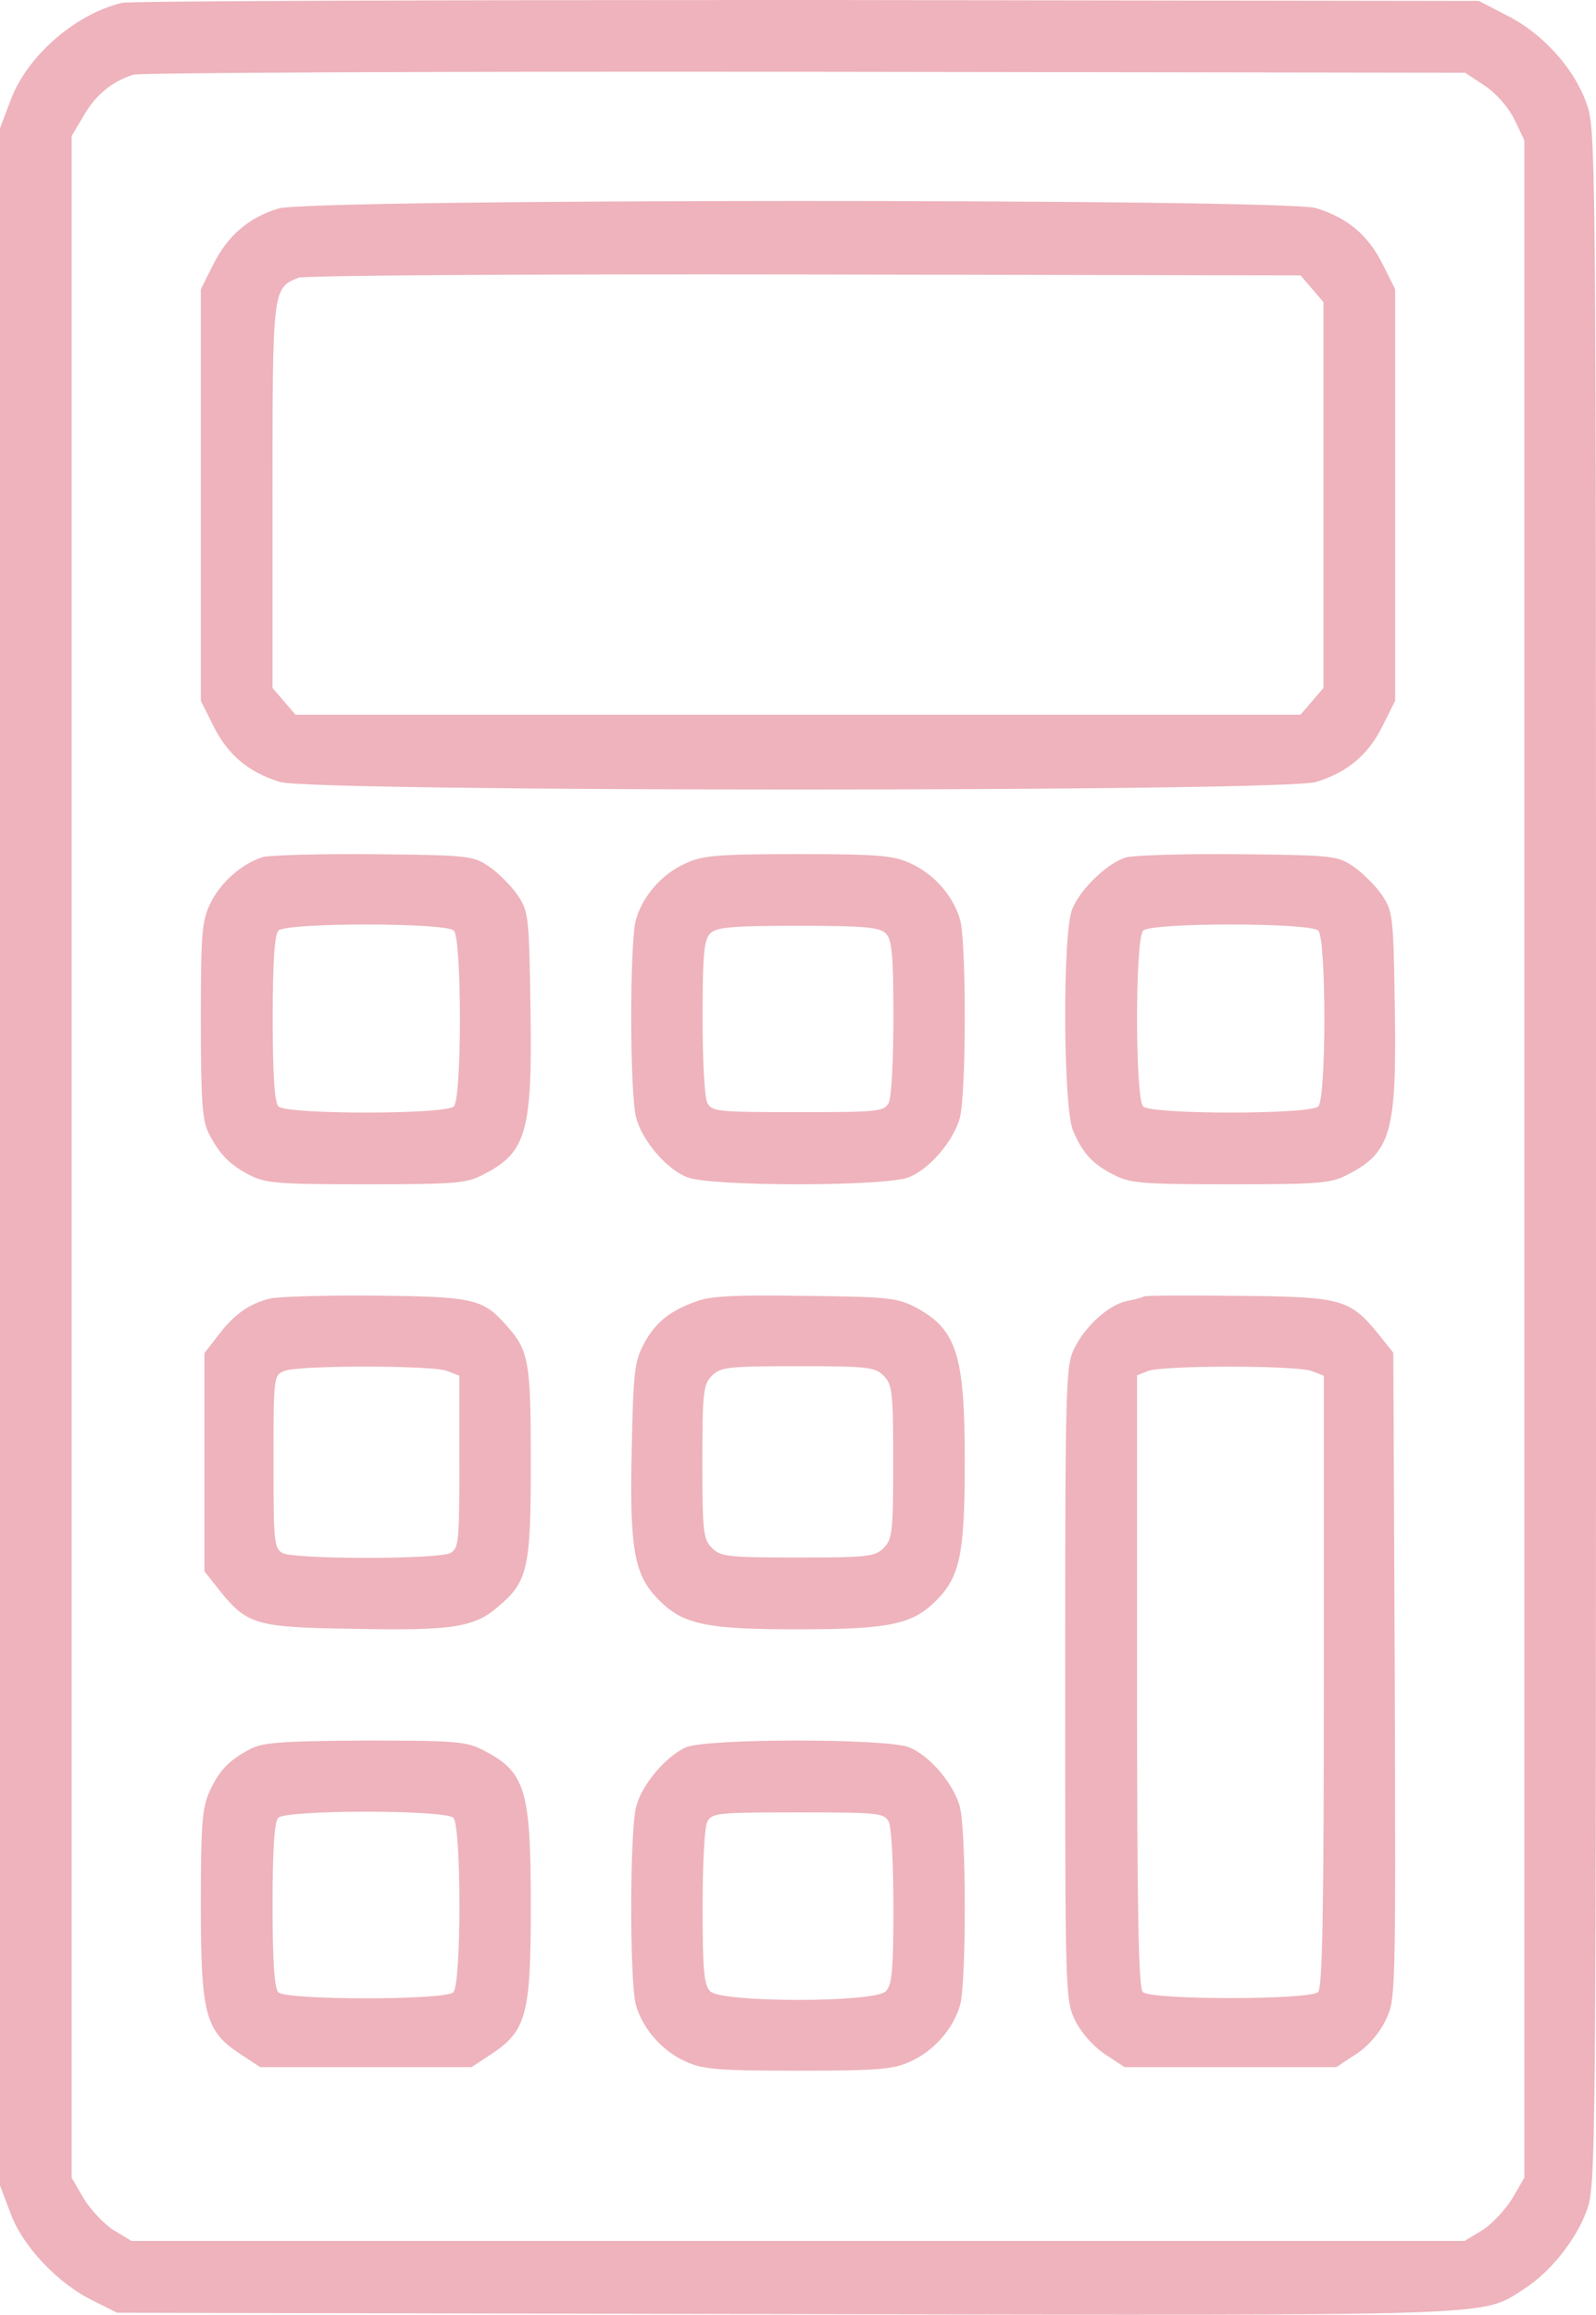
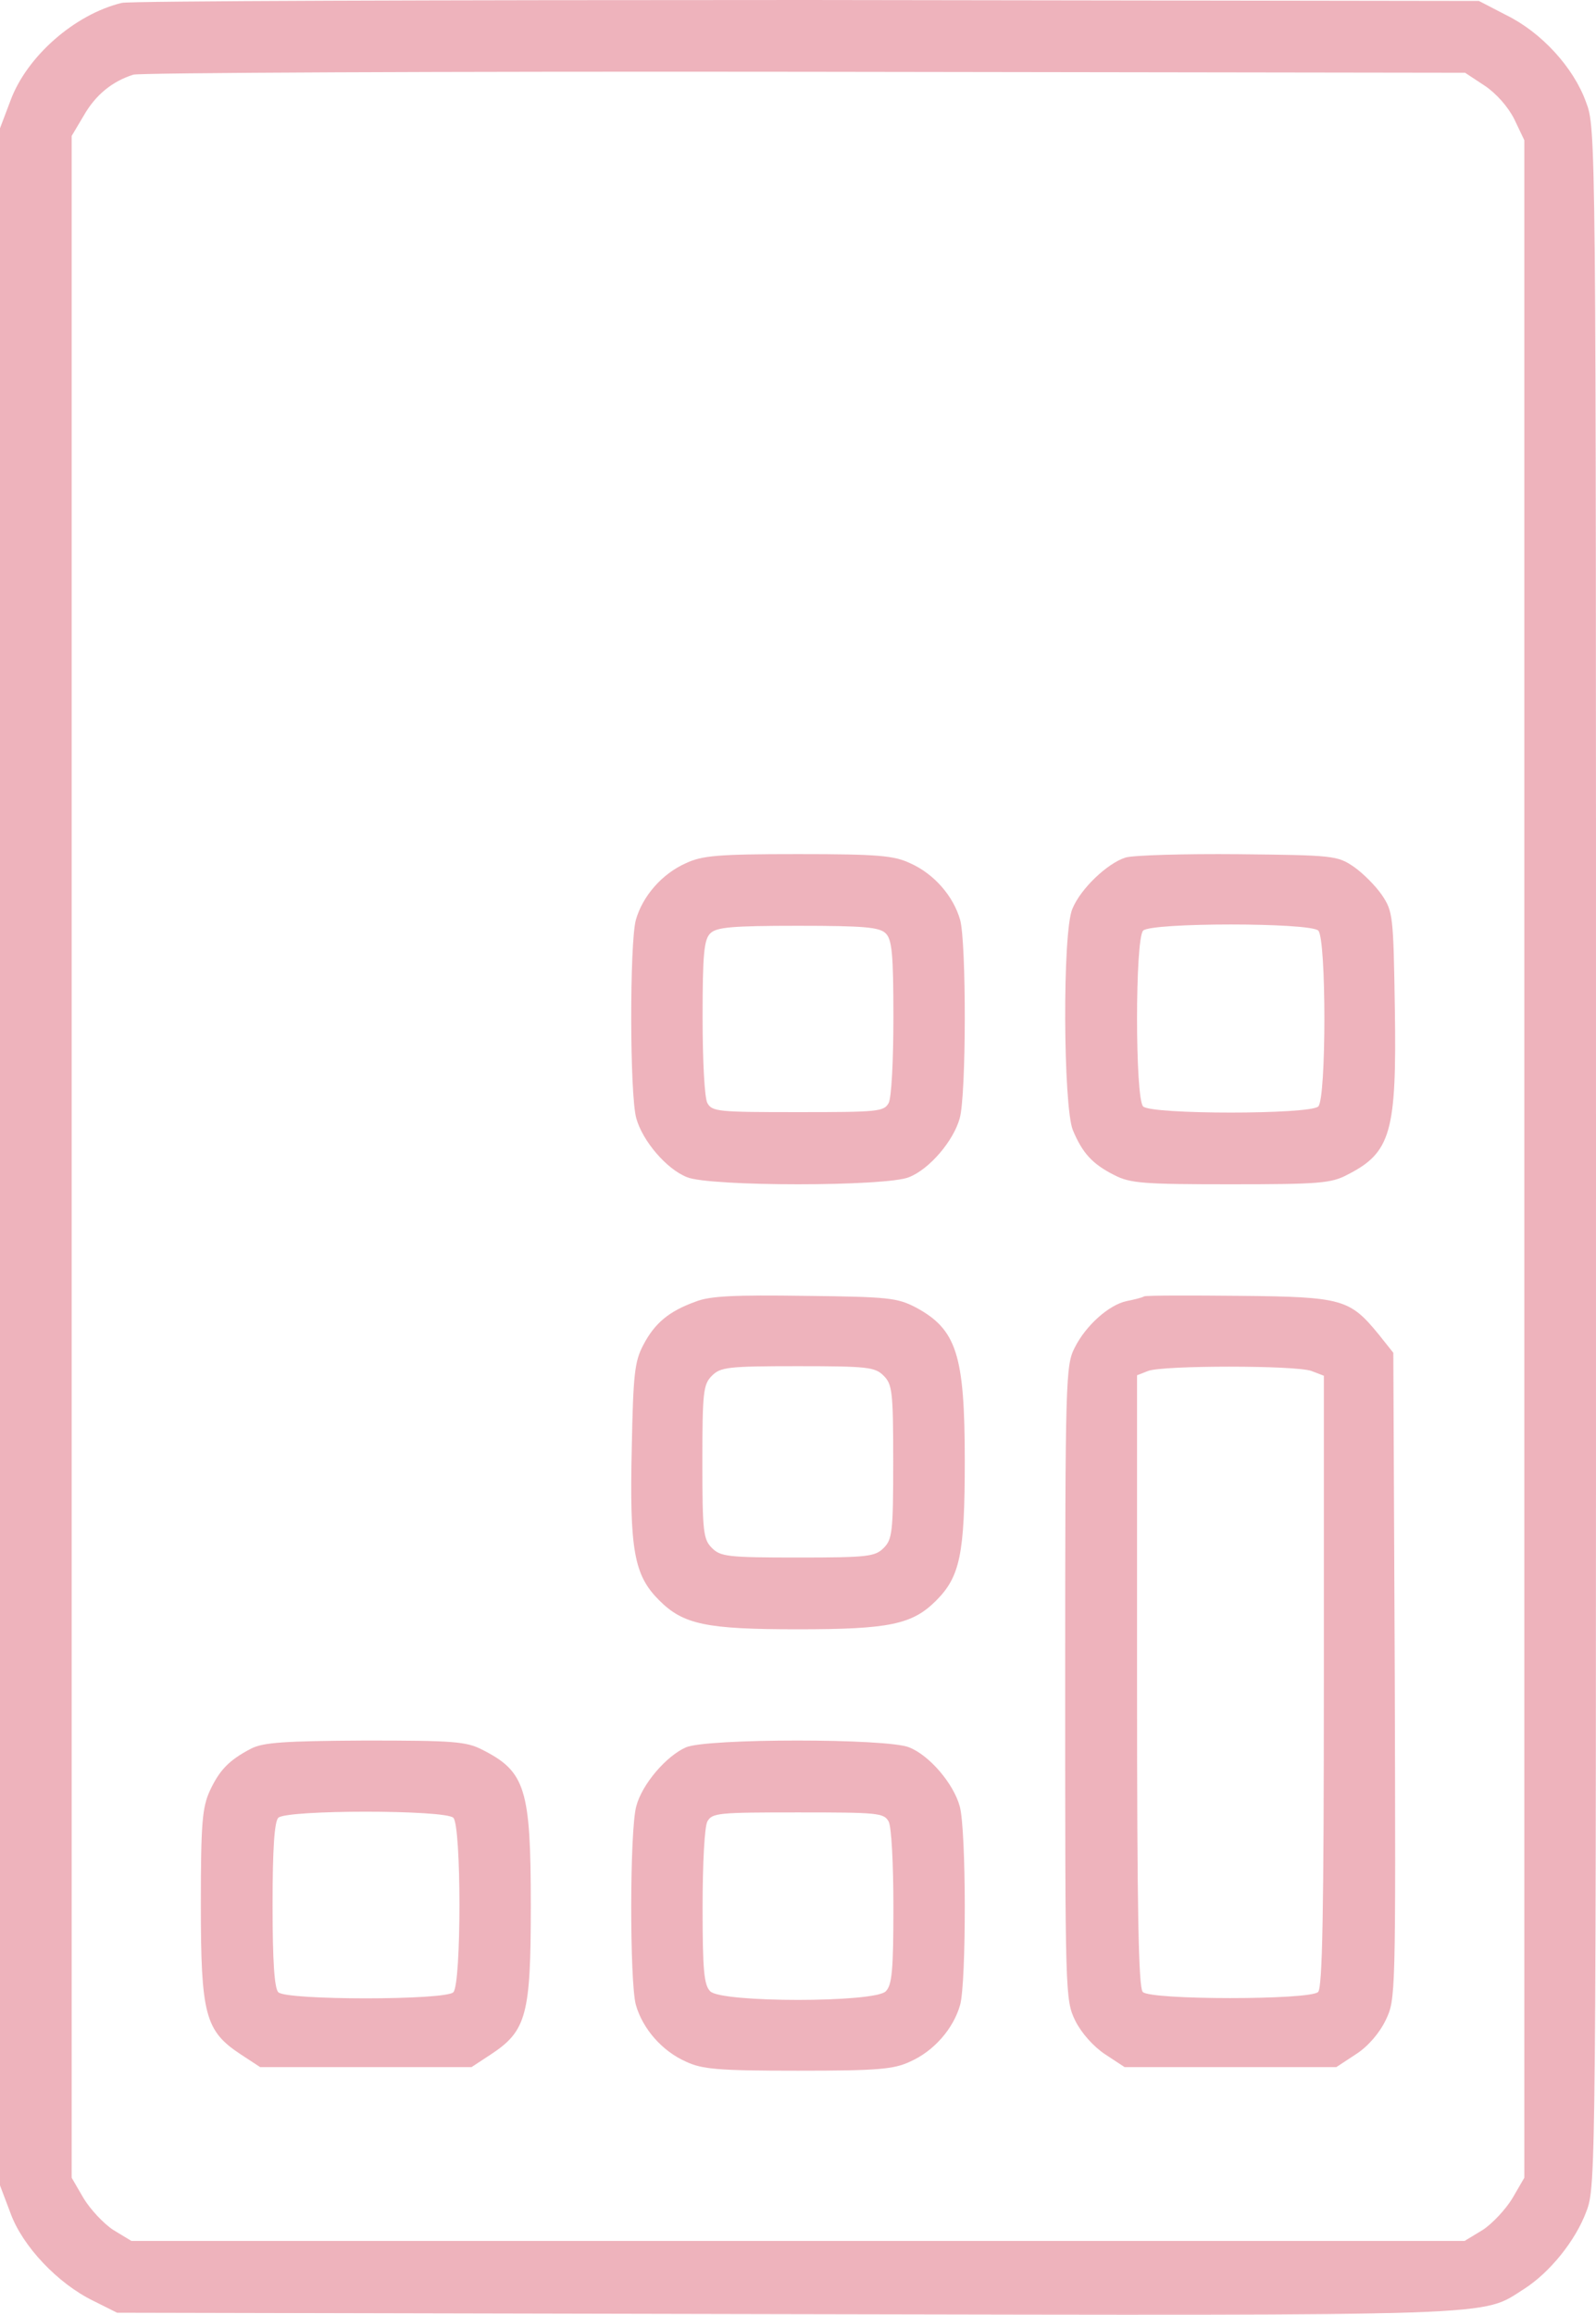
<svg xmlns="http://www.w3.org/2000/svg" width="445" height="645" viewBox="0 0 445 645" fill="none">
  <path d="M33.975 0.8C20.784 4.001 7.461 15.738 2.931 28.007L0 35.743V322.353V608.962L2.931 616.698C6.262 625.9 16.121 636.303 25.98 641.104L32.642 644.438L219.036 644.838C422.35 645.239 412.757 645.505 425.015 637.77C432.076 633.235 439.271 624.433 442.335 616.164C445 609.096 445 606.161 445 322.353C445 36.41 445 35.743 442.202 28.407C438.738 18.805 429.811 9.069 420.085 4.268L412.358 0.267L225.165 -2.70904e-05C122.175 -2.70904e-05 36.239 0.267 33.975 0.8ZM413.957 23.873C417.154 26.007 420.485 29.741 422.217 33.209L425.015 39.077V323.019V606.828L421.684 612.563C419.819 615.631 416.088 619.632 413.424 621.366L408.361 624.433H222.5H36.639L31.576 621.366C28.912 619.632 25.181 615.631 23.316 612.563L19.985 606.828V322.353V37.877L23.316 32.275C26.647 26.407 31.31 22.673 37.172 20.805C39.037 20.272 123.374 19.872 224.632 20.005L408.494 20.272L413.957 23.873Z" fill="#C7001F" fill-opacity="0.3" />
-   <path d="M77.578 58.112C69.32 60.64 63.459 65.696 59.463 73.679L56 80.598V137.942V195.286L59.463 202.205C63.459 210.321 69.32 215.243 78.111 217.904C87.435 220.699 357.565 220.699 366.889 217.904C375.68 215.243 381.541 210.321 385.537 202.205L389 195.286V137.942V80.598L385.537 73.679C381.541 65.563 375.68 60.64 366.889 57.979C357.831 55.318 86.37 55.318 77.578 58.112ZM365.823 80.465L369.02 84.19V137.942V191.694L365.823 195.419L362.626 199.145H222.5H82.374L79.177 195.419L75.98 191.694V138.208C75.98 80.332 75.98 80.332 83.173 77.405C84.638 76.739 148.041 76.34 224.232 76.473L362.626 76.739L365.823 80.465Z" fill="#C7001F" fill-opacity="0.3" />
-   <path d="M73.234 238.829C67.355 240.703 61.477 245.925 58.672 251.681C56.267 256.635 56 259.982 56 284.348C56 306.571 56.401 312.194 58.138 315.675C61.21 321.7 64.016 324.511 69.626 327.456C74.035 329.732 77.776 330 102.09 330C126.804 330 130.144 329.732 134.686 327.322C146.843 321.164 148.446 315.407 147.912 281.001C147.511 255.162 147.378 253.957 144.305 249.406C142.568 246.862 138.961 243.247 136.423 241.507C131.881 238.428 130.812 238.294 104.227 238.026C89.131 237.892 75.104 238.294 73.234 238.829ZM126.537 259.313C128.808 261.588 128.808 306.036 126.537 308.312C124.266 310.588 79.913 310.588 77.642 308.312C76.573 307.241 76.039 299.877 76.039 283.812C76.039 267.747 76.573 260.384 77.642 259.313C79.913 257.037 124.266 257.037 126.537 259.313Z" fill="#C7001F" fill-opacity="0.3" />
  <path d="M191.245 240.53C184.595 243.459 179.143 249.716 177.281 256.373C175.552 262.764 175.552 305.103 177.414 311.627C179.143 317.884 185.792 325.74 191.511 328.003C197.629 330.666 247.371 330.666 253.489 328.003C259.208 325.74 265.857 317.884 267.586 311.627C269.448 305.103 269.448 262.764 267.719 256.373C265.857 249.716 260.405 243.459 253.755 240.53C249.233 238.399 244.844 238 222.5 238C200.156 238 195.767 238.399 191.245 240.53ZM246.972 260.101C248.701 261.832 249.1 265.826 249.1 283.401C249.1 295.65 248.568 305.902 247.77 307.366C246.44 309.763 244.711 309.896 222.5 309.896C200.289 309.896 198.56 309.763 197.23 307.366C196.432 305.902 195.9 295.65 195.9 283.401C195.9 265.826 196.299 261.832 198.028 260.101C199.757 258.37 203.88 257.971 222.5 257.971C241.12 257.971 245.243 258.37 246.972 260.101Z" fill="#C7001F" fill-opacity="0.3" />
  <path d="M313.797 238.963C308.727 240.569 301.255 247.665 298.987 253.288C296.186 259.848 296.452 308.178 299.121 314.872C301.789 321.298 304.591 324.377 310.728 327.456C315.131 329.732 318.867 330 343.149 330C367.832 330 371.167 329.732 375.704 327.322C387.845 321.164 389.446 315.407 388.912 281.001C388.512 255.162 388.379 253.957 385.31 249.405C383.575 246.862 379.973 243.247 377.438 241.506C372.902 238.427 371.834 238.293 345.284 238.026C330.208 237.892 315.932 238.293 313.797 238.963ZM367.565 259.312C369.833 261.588 369.833 306.036 367.565 308.312C365.297 310.588 321.002 310.588 318.733 308.312C316.465 306.036 316.465 261.588 318.733 259.312C321.002 257.036 365.297 257.036 367.565 259.312Z" fill="#C7001F" fill-opacity="0.3" />
-   <path d="M75.333 361.827C69.355 363.297 65.104 366.369 60.72 372.247L57 377.056V407.514V437.839L61.118 443.049C68.956 452.801 71.215 453.469 98.98 453.869C125.947 454.404 132.191 453.469 138.701 447.858C147.203 440.778 148 437.171 148 407.381C148 378.793 147.469 376.255 140.826 368.908C134.582 361.961 131.793 361.293 104.825 361.026C91.009 360.892 77.591 361.293 75.333 361.827ZM124.619 381.999L128.073 383.335V407.247C128.073 429.69 127.94 431.427 125.549 432.763C124.088 433.564 113.991 434.098 102.168 434.098C90.344 434.098 80.248 433.564 78.787 432.763C76.396 431.427 76.263 429.69 76.263 407.247C76.263 383.602 76.263 383.201 79.318 381.999C83.304 380.396 120.368 380.396 124.619 381.999Z" fill="#C7001F" fill-opacity="0.3" />
  <path d="M193.977 362.69C186.528 365.356 182.537 368.688 179.345 374.82C176.951 379.352 176.552 382.951 176.153 403.346C175.487 432.006 176.818 438.937 183.735 445.869C190.519 452.667 196.771 454 222.443 454C247.983 454 254.368 452.667 261.019 446.002C267.67 439.337 269 433.072 269 407.078C269 377.486 266.739 370.421 255.299 364.289C250.111 361.623 247.717 361.357 224.439 361.09C205.018 360.823 197.968 361.09 193.977 362.69ZM246.387 383.351C248.781 385.751 249.047 387.75 249.047 407.345C249.047 426.94 248.781 428.94 246.387 431.339C243.992 433.738 241.997 434.005 222.443 434.005C202.889 434.005 200.894 433.738 198.5 431.339C196.105 428.94 195.839 426.94 195.839 407.345C195.839 387.75 196.105 385.751 198.5 383.351C200.894 380.952 202.889 380.685 222.443 380.685C241.997 380.685 243.992 380.952 246.387 383.351Z" fill="#C7001F" fill-opacity="0.3" />
  <path d="M319.037 361.221C318.37 361.621 316.099 362.154 314.096 362.554C309.154 363.621 302.743 369.353 299.671 375.486C297.134 380.419 297 383.885 297 468.81C297 556.135 297 557.202 299.805 563.068C301.541 566.534 304.88 570.267 308.085 572.4L313.561 576H343.078H372.595L378.071 572.4C381.41 570.267 384.615 566.534 386.351 562.935C389.156 557.069 389.156 556.669 388.889 466.944L388.488 376.953L384.348 371.753C376.334 362.021 374.331 361.354 345.749 361.088C331.859 360.954 319.839 360.954 319.037 361.221ZM365.65 382.019L369.122 383.352V468.41C369.122 532.804 368.721 553.869 367.519 555.069C365.249 557.335 320.907 557.335 318.637 555.069C317.435 553.869 317.034 532.804 317.034 468.41V383.219L320.106 382.019C324.113 380.419 361.376 380.419 365.65 382.019Z" fill="#C7001F" fill-opacity="0.3" />
  <path d="M70 487.258C63.867 490.447 61.2 493.236 58.533 498.949C56.4 503.599 56 507.85 56 530.699C56 561.387 57.2 565.904 67.067 572.413L72.533 576H102H131.467L136.933 572.413C146.8 565.904 148 561.387 148 531.098C148 498.418 146.533 493.635 134.4 487.524C130 485.266 126.4 485 101.733 485C79.067 485.133 73.333 485.531 70 487.258ZM126.4 506.521C128.667 508.78 128.667 552.885 126.4 555.143C124.133 557.401 79.867 557.401 77.6 555.143C76.533 554.08 76 546.774 76 530.832C76 514.891 76.533 507.584 77.6 506.521C79.867 504.263 124.133 504.263 126.4 506.521Z" fill="#C7001F" fill-opacity="0.3" />
  <path d="M191.245 486.899C185.792 489.298 179.01 497.162 177.414 503.293C175.552 509.824 175.552 552.209 177.281 558.607C179.143 565.271 184.595 571.535 191.245 574.468C195.767 576.6 200.156 577 222.5 577C244.844 577 249.233 576.6 253.755 574.468C260.405 571.535 265.857 565.271 267.719 558.607C269.448 552.209 269.448 509.824 267.586 503.293C265.857 497.029 259.208 489.165 253.489 486.899C247.504 484.367 196.964 484.367 191.245 486.899ZM247.77 507.558C248.568 509.025 249.1 519.288 249.1 531.55C249.1 549.143 248.701 553.142 246.972 554.875C243.913 558.074 201.087 558.074 198.028 554.875C196.299 553.142 195.9 549.143 195.9 531.55C195.9 519.288 196.432 509.025 197.23 507.558C198.56 505.159 200.289 505.026 222.5 505.026C244.711 505.026 246.44 505.159 247.77 507.558Z" fill="#C7001F" fill-opacity="0.3" />
</svg>